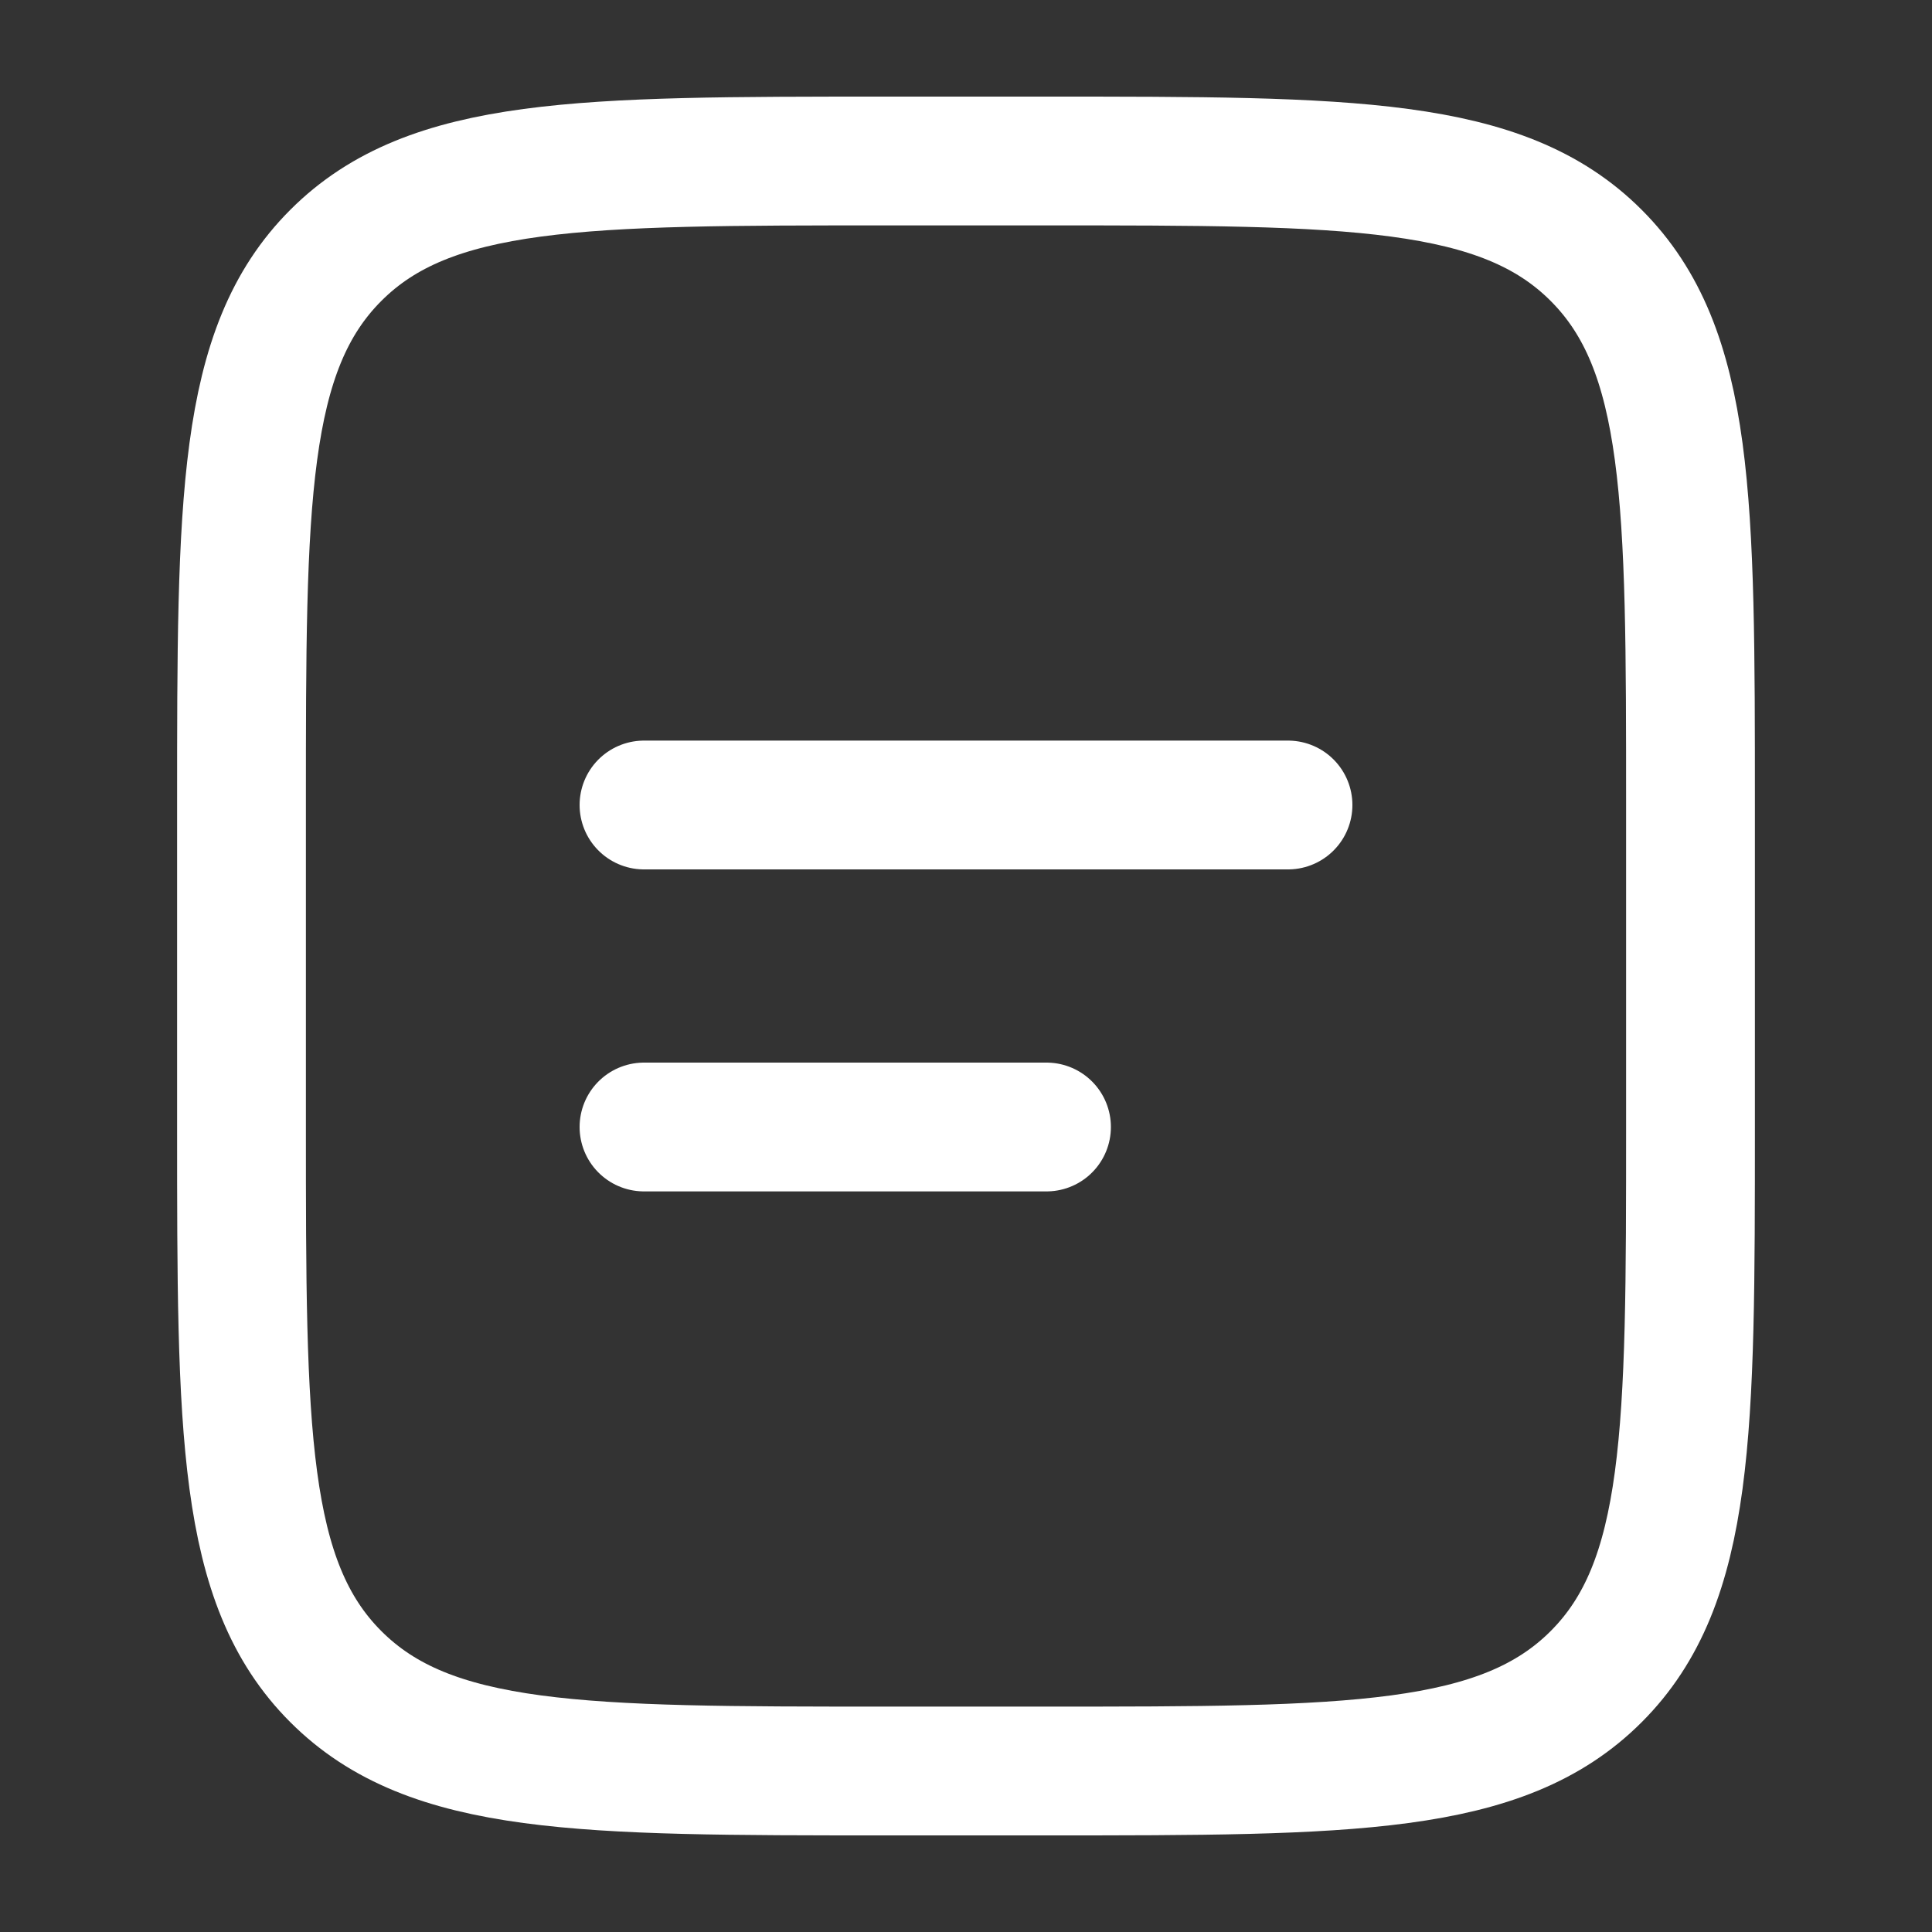
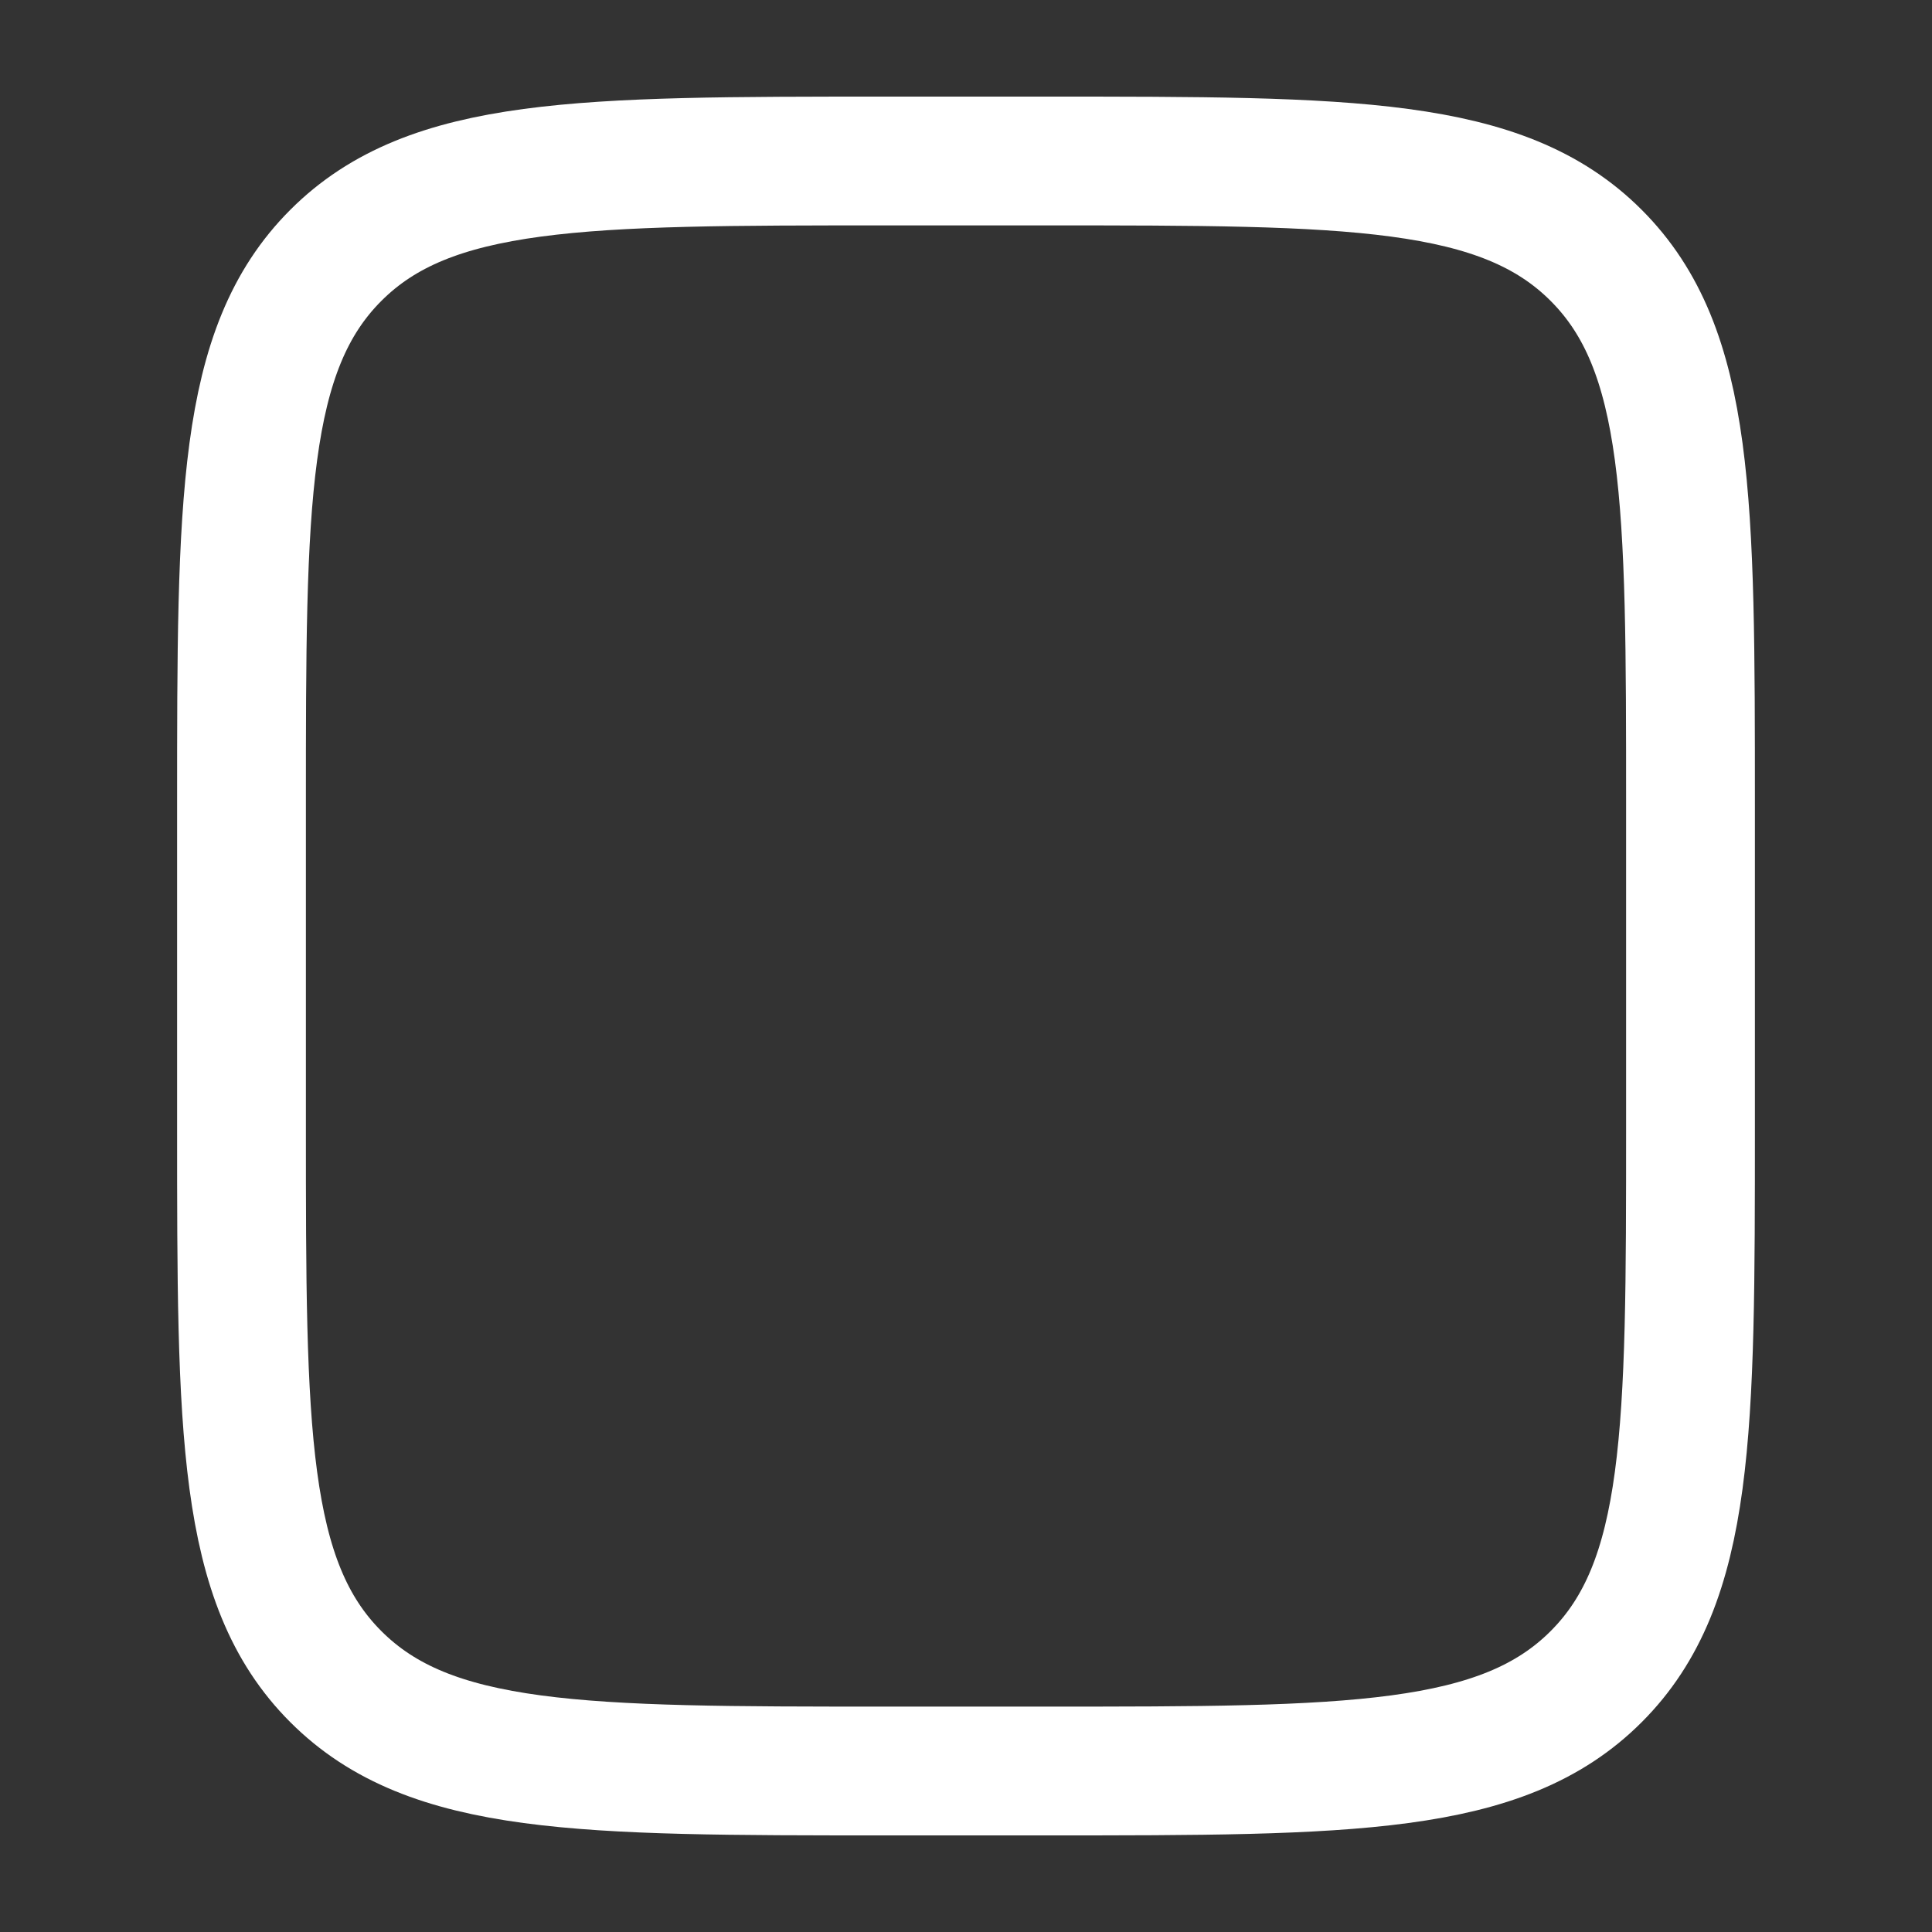
<svg xmlns="http://www.w3.org/2000/svg" width="30" height="30" viewBox="0 0 30 30" fill="none">
  <rect x="0" y="0" width="30" height="30" fill="#333333" stroke="none" />
  <path d="M3.75 12.5C3.75 7.786 3.75 5.429 5.215 3.965C6.679 2.5 9.036 2.5 13.75 2.5H16.25C20.964 2.5 23.321 2.5 24.785 3.965C26.25 5.429 26.25 7.786 26.25 12.5V17.5C26.25 22.214 26.25 24.571 24.785 26.035C23.321 27.5 20.964 27.5 16.25 27.5H13.75C9.036 27.5 6.679 27.5 5.215 26.035C3.75 24.571 3.75 22.214 3.75 17.5V12.5Z" stroke="white" stroke-width="2" />
-   <path d="M10 12.5H20M10 17.5H16.25" stroke="white" stroke-width="2" stroke-linecap="round" />
</svg>